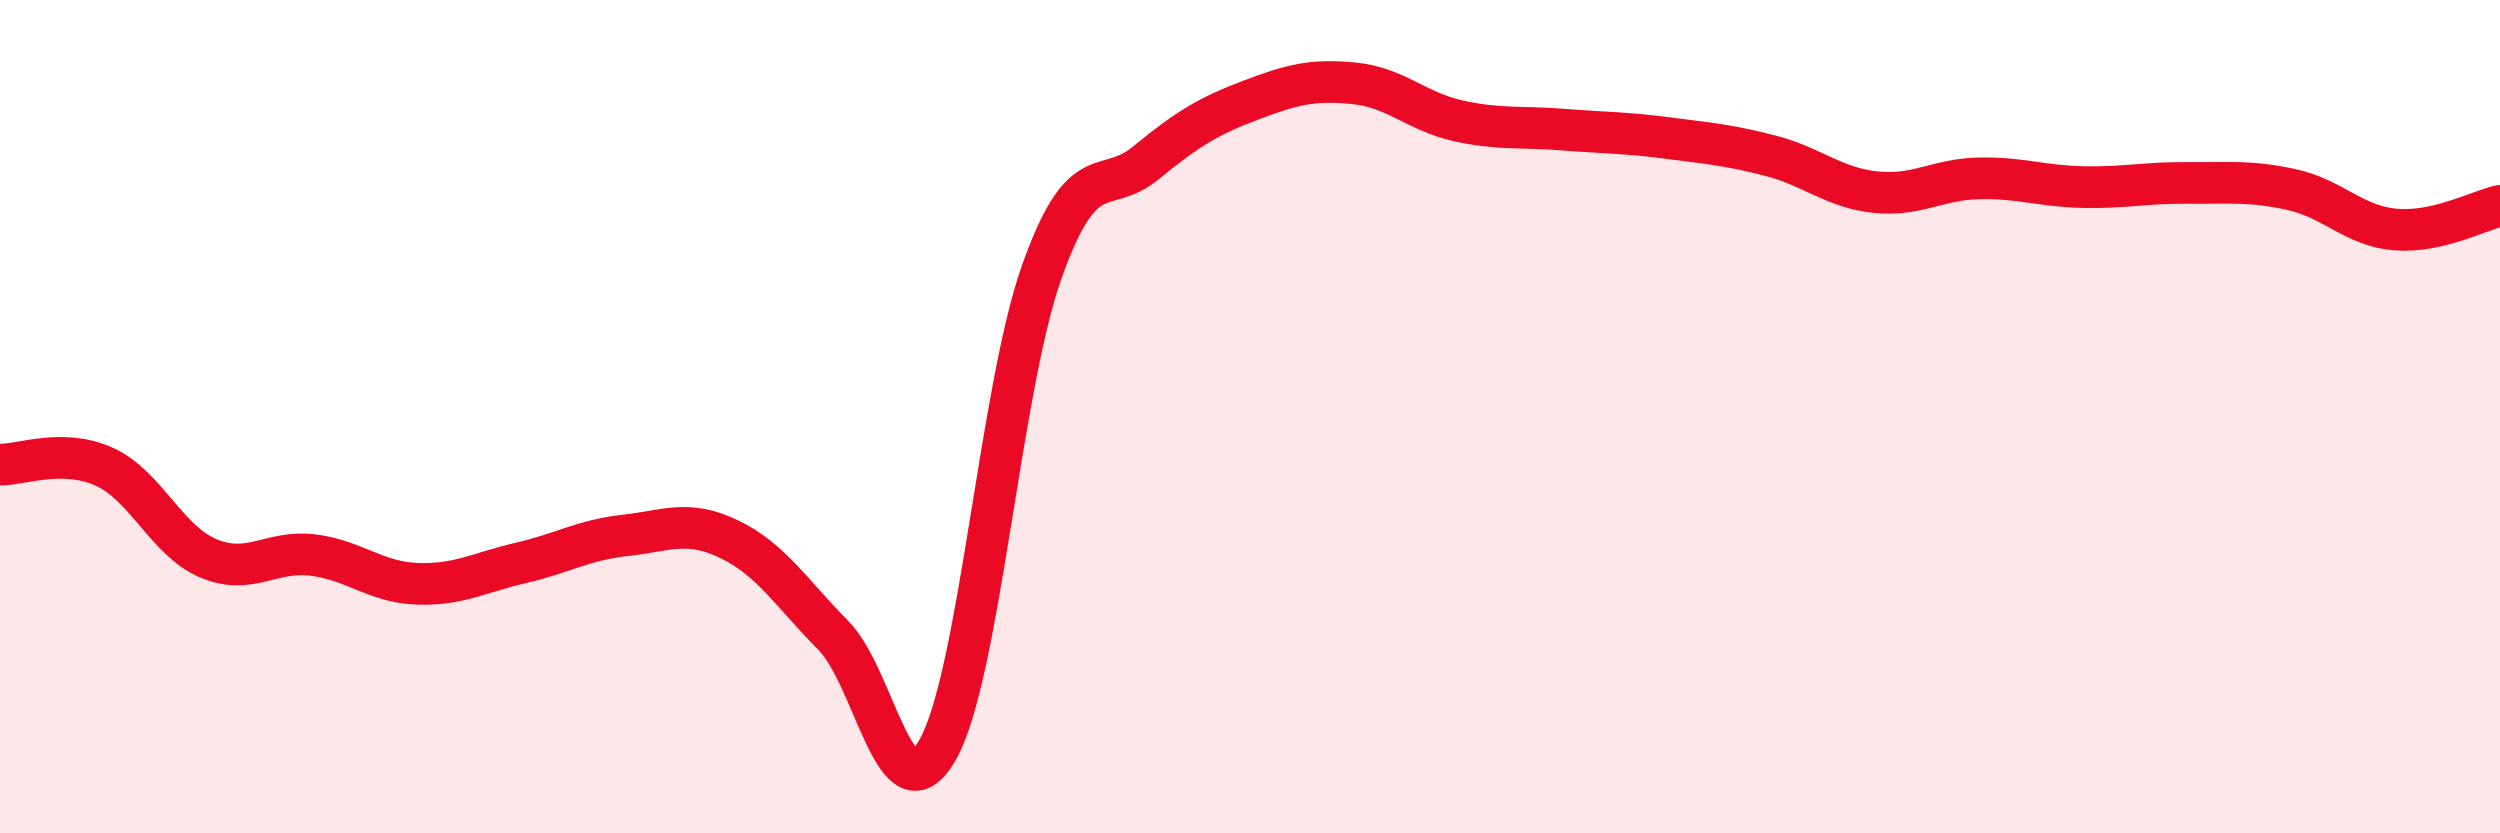
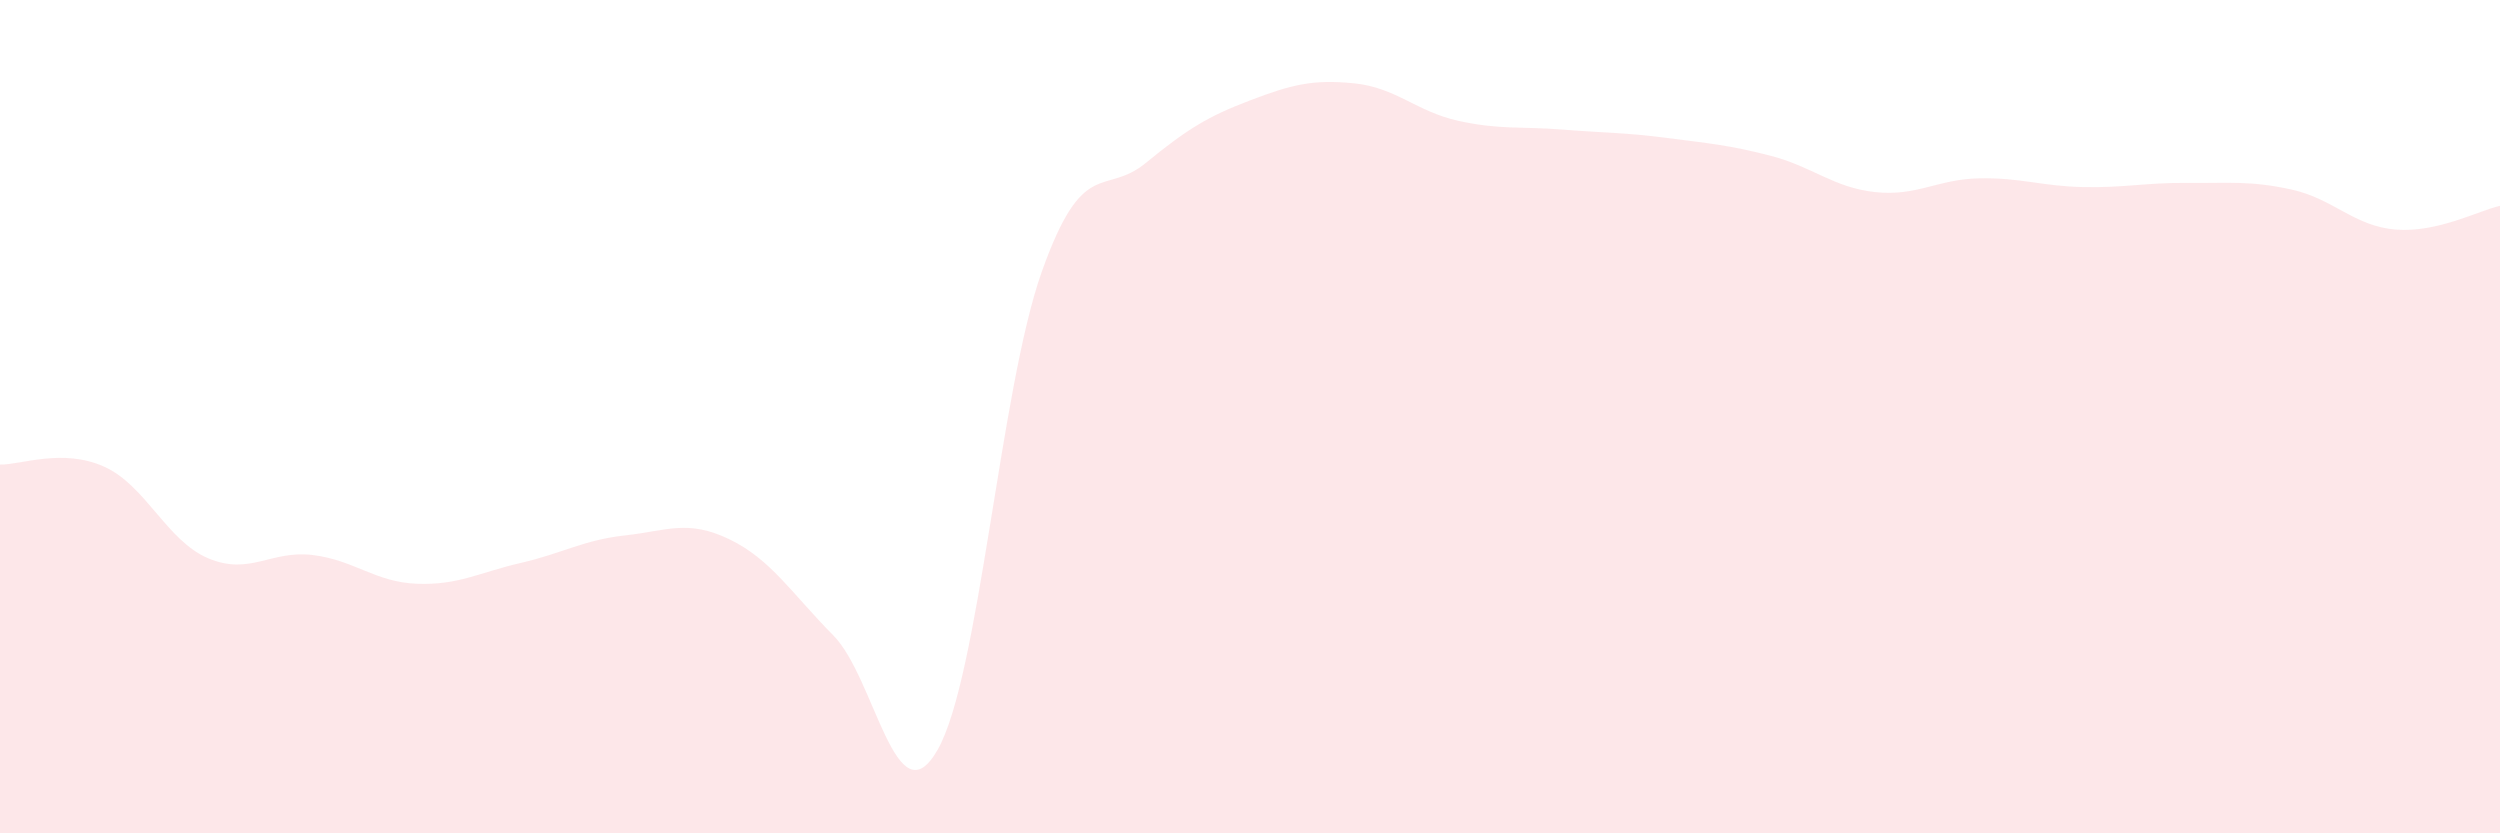
<svg xmlns="http://www.w3.org/2000/svg" width="60" height="20" viewBox="0 0 60 20">
  <path d="M 0,11.15 C 0.5,11.16 1.5,10.75 2.5,11.2 C 3.5,11.65 4,12.98 5,13.4 C 6,13.82 6.5,13.2 7.5,13.32 C 8.5,13.44 9,13.97 10,14.01 C 11,14.05 11.5,13.74 12.5,13.51 C 13.5,13.28 14,12.96 15,12.85 C 16,12.74 16.5,12.46 17.5,12.94 C 18.5,13.42 19,14.24 20,15.25 C 21,16.26 21.5,19.74 22.5,18 C 23.5,16.26 24,9.35 25,6.53 C 26,3.71 26.5,4.73 27.5,3.91 C 28.5,3.09 29,2.79 30,2.41 C 31,2.03 31.5,1.9 32.5,2 C 33.5,2.1 34,2.68 35,2.9 C 36,3.12 36.5,3.03 37.5,3.11 C 38.5,3.19 39,3.18 40,3.31 C 41,3.44 41.5,3.48 42.5,3.74 C 43.5,4 44,4.5 45,4.61 C 46,4.72 46.5,4.3 47.5,4.28 C 48.5,4.26 49,4.47 50,4.49 C 51,4.51 51.5,4.38 52.5,4.39 C 53.5,4.4 54,4.33 55,4.55 C 56,4.77 56.5,5.43 57.5,5.51 C 58.5,5.59 59.5,5.05 60,4.94L60 20L0 20Z" fill="#EB0A25" opacity="0.1" stroke-linecap="round" stroke-linejoin="round" />
-   <path d="M 0,11.15 C 0.5,11.16 1.5,10.75 2.5,11.2 C 3.5,11.65 4,12.98 5,13.4 C 6,13.82 6.5,13.2 7.5,13.32 C 8.5,13.44 9,13.97 10,14.01 C 11,14.05 11.5,13.74 12.5,13.51 C 13.5,13.28 14,12.96 15,12.85 C 16,12.74 16.5,12.46 17.5,12.94 C 18.5,13.42 19,14.24 20,15.25 C 21,16.26 21.5,19.74 22.5,18 C 23.5,16.26 24,9.35 25,6.53 C 26,3.71 26.5,4.73 27.5,3.91 C 28.5,3.09 29,2.79 30,2.41 C 31,2.03 31.5,1.9 32.5,2 C 33.5,2.1 34,2.68 35,2.9 C 36,3.12 36.5,3.03 37.5,3.11 C 38.5,3.19 39,3.18 40,3.31 C 41,3.44 41.5,3.48 42.5,3.74 C 43.5,4 44,4.5 45,4.61 C 46,4.72 46.5,4.3 47.5,4.28 C 48.5,4.26 49,4.47 50,4.49 C 51,4.51 51.5,4.38 52.5,4.39 C 53.5,4.4 54,4.33 55,4.55 C 56,4.77 56.5,5.43 57.5,5.51 C 58.5,5.59 59.5,5.05 60,4.94" stroke="#EB0A25" stroke-width="1" fill="none" stroke-linecap="round" stroke-linejoin="round" />
</svg>